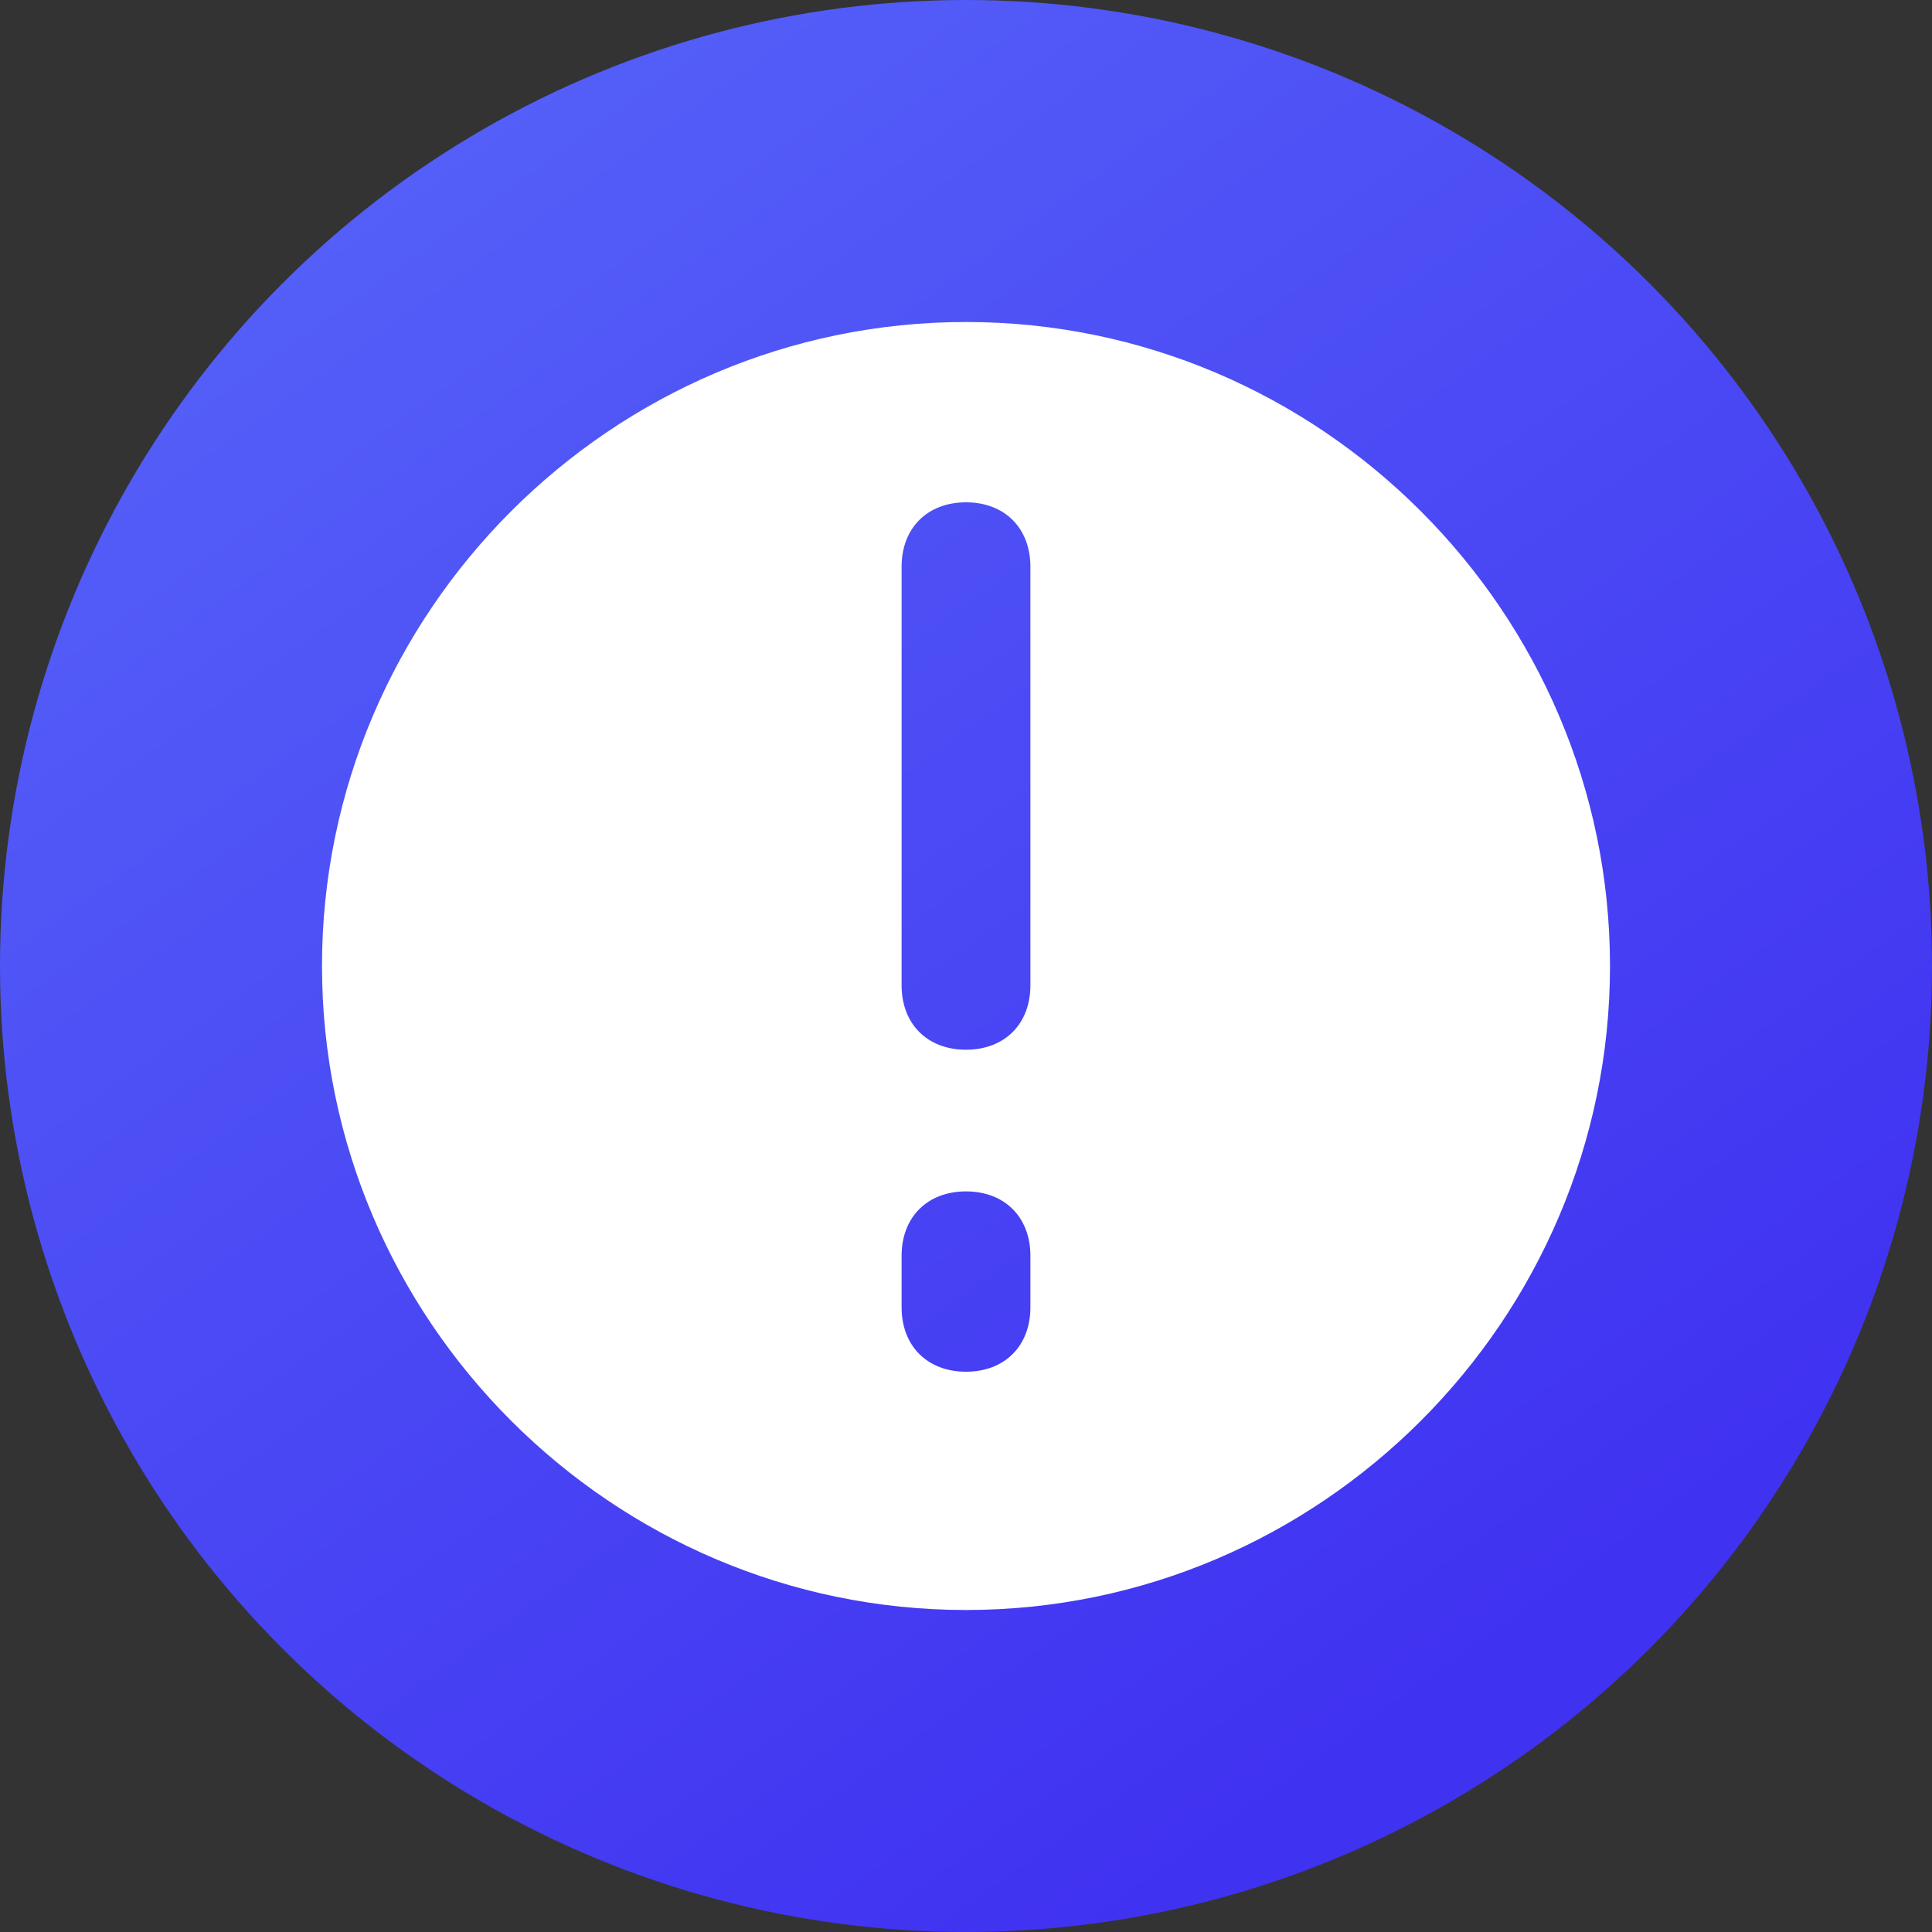
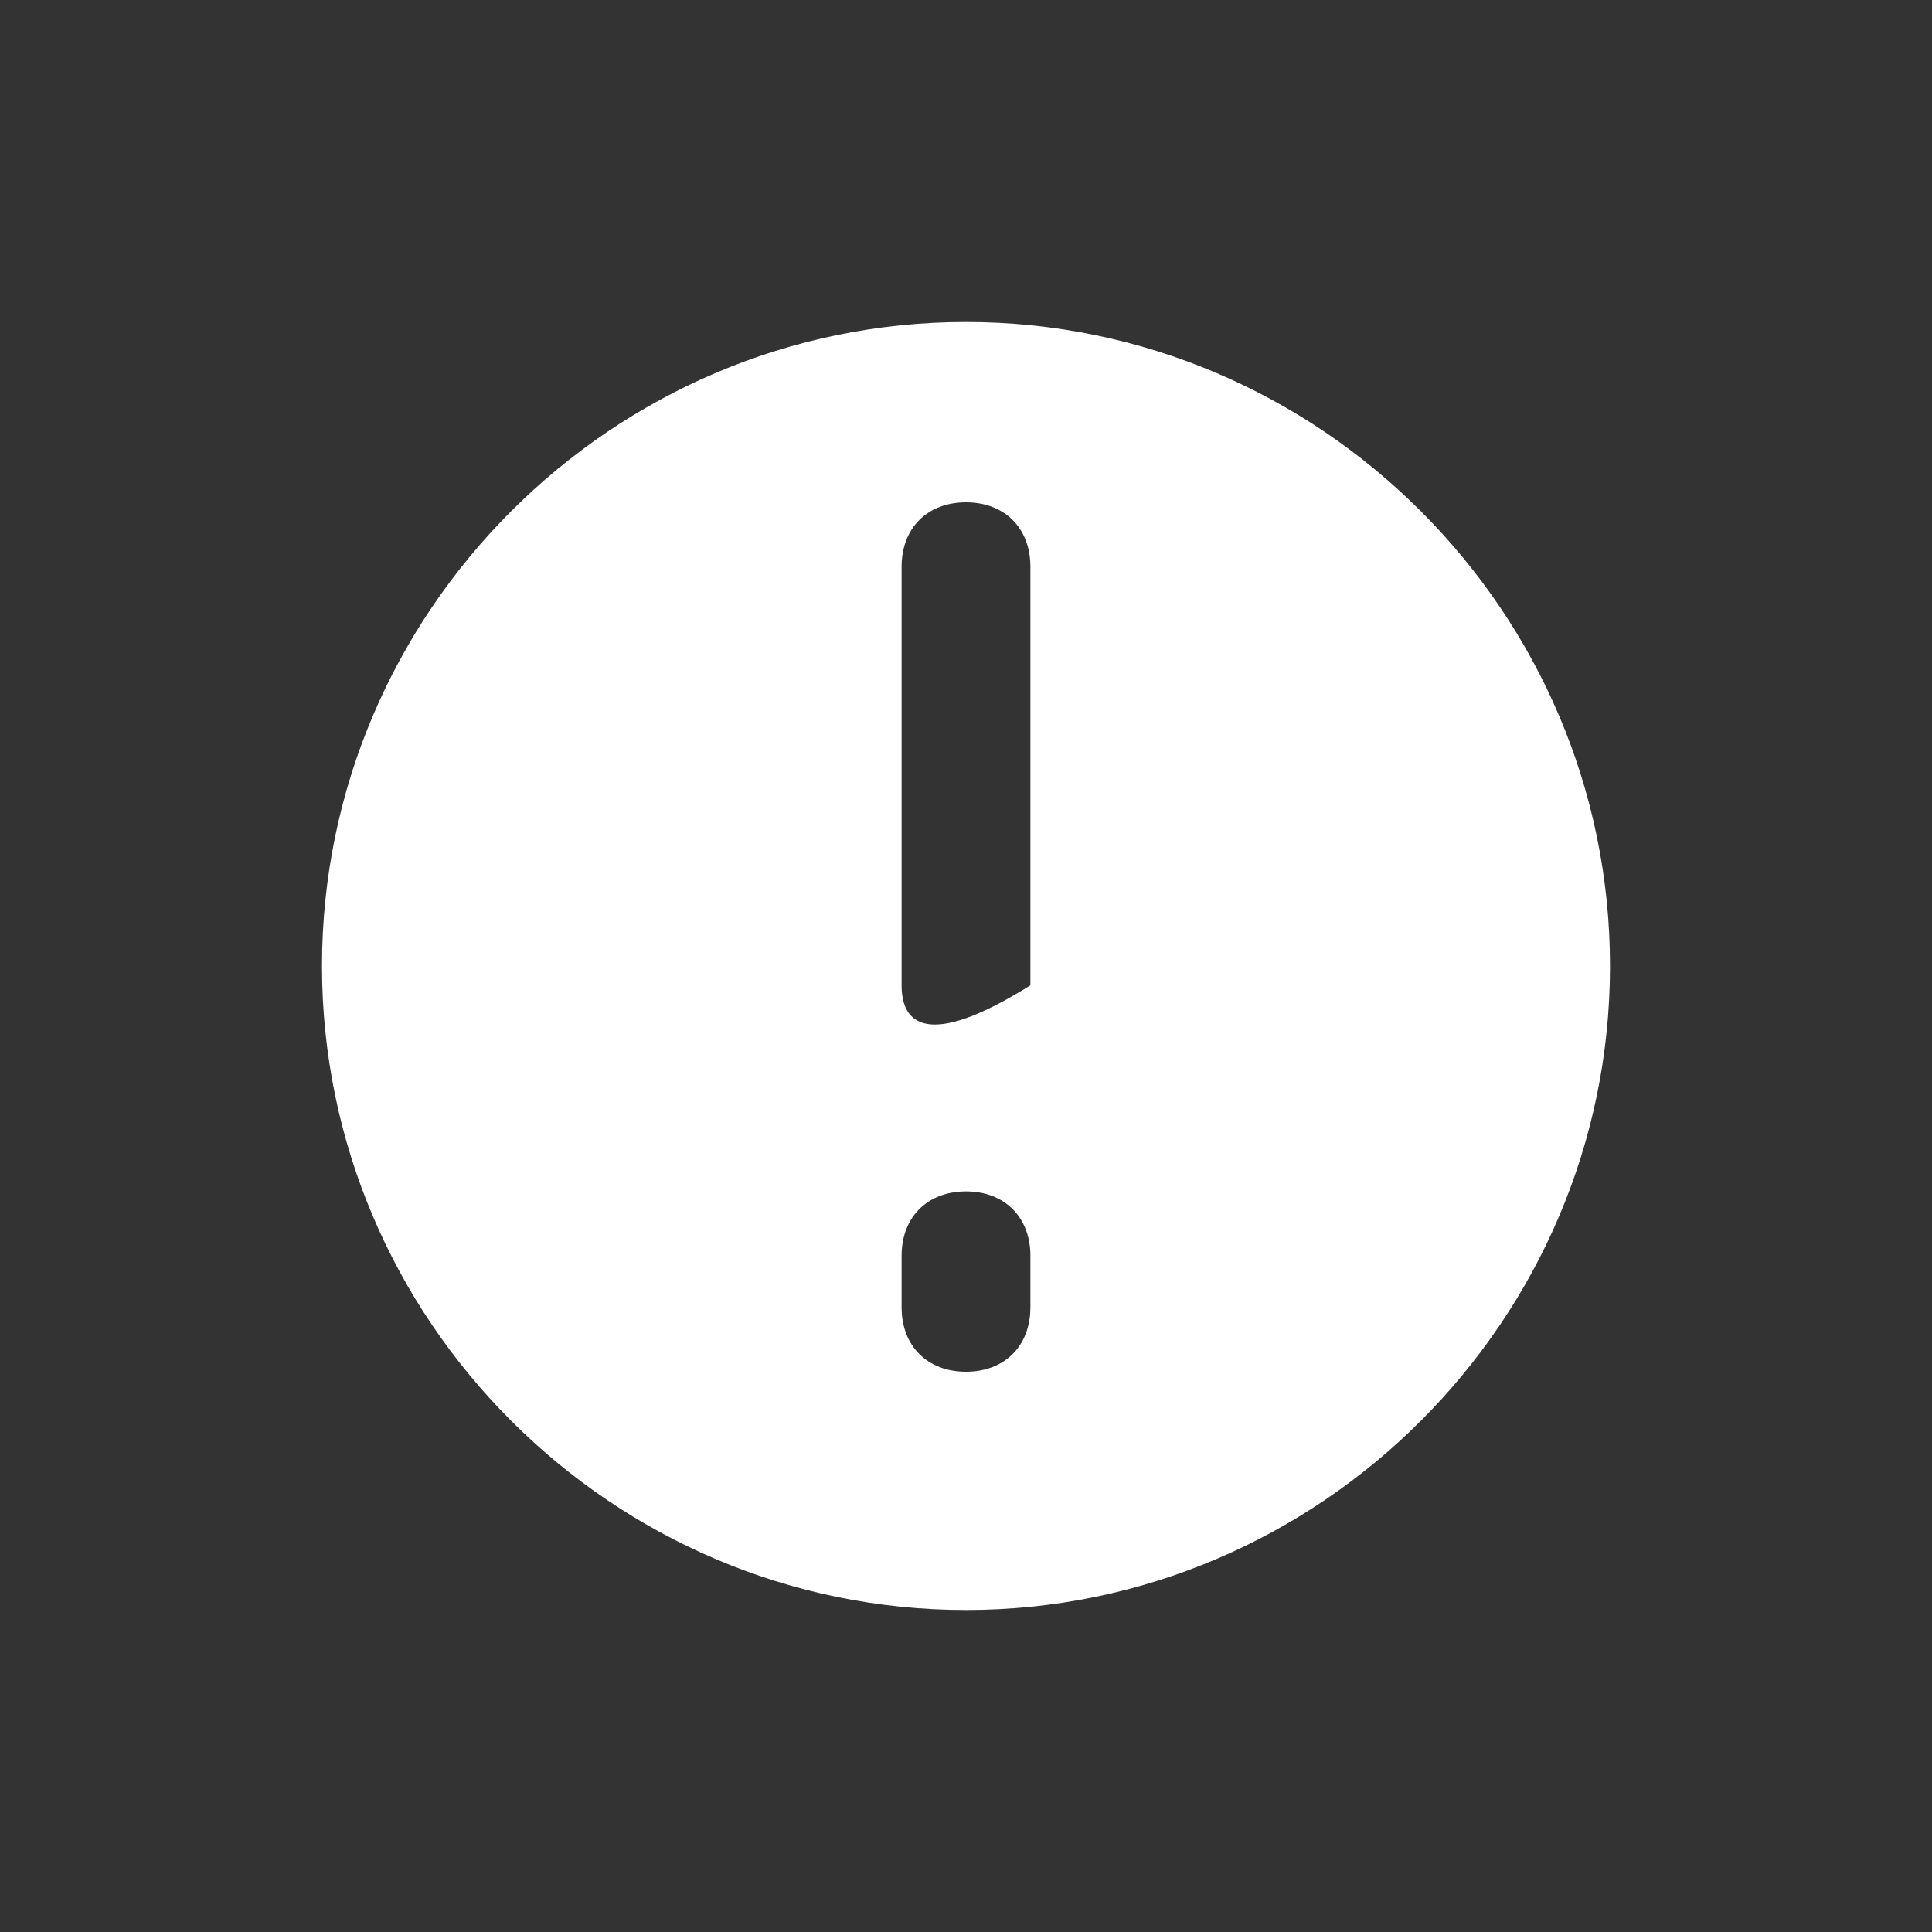
<svg xmlns="http://www.w3.org/2000/svg" width="30px" height="30px" viewBox="0 0 30 30" version="1.1">
  <rect x="0" y="0" width="30" height="30" fill="#333333" stroke="none" />
  <title>1-icon10</title>
  <desc>Created with Sketch.</desc>
  <defs>
    <linearGradient x1="24.139%" y1="0%" x2="82.536%" y2="81.524%" id="linearGradient-1">
      <stop stop-color="#5561F8" offset="0%" />
      <stop stop-color="#4032F1" offset="100%" />
    </linearGradient>
  </defs>
  <g id="页面-1" stroke="none" stroke-width="1" fill="none" fill-rule="evenodd">
    <g id="MobiSaver-free" transform="translate(-652, -2241)">
      <g id="1-icon10" transform="translate(652, 2241)">
-         <circle id="椭圆形备份-10" fill="url(#linearGradient-1)" cx="15" cy="15" r="15" />
-         <path d="M15,5 C9.5,5 5,9.5 5,15 C5,20.5 9.5,25 15,25 C20.5,25 25,20.5 25,15 C25,9.5 20.5,5 15,5 Z M16,20.3 C16,20.9 15.6,21.3 15,21.3 C14.4,21.3 14,20.9 14,20.3 L14,19.5 C14,18.9 14.4,18.5 15,18.5 C15.6,18.5 16,18.9 16,19.5 L16,20.3 Z M16,15.3 C16,15.9 15.6,16.3 15,16.3 C14.4,16.3 14,15.9 14,15.3 L14,8.8 C14,8.2 14.4,7.8 15,7.8 C15.6,7.8 16,8.2 16,8.8 L16,15.3 Z" id="形状" fill="#FFFFFF" fill-rule="nonzero" />
+         <path d="M15,5 C9.5,5 5,9.5 5,15 C5,20.5 9.5,25 15,25 C20.5,25 25,20.5 25,15 C25,9.5 20.5,5 15,5 Z M16,20.3 C16,20.9 15.6,21.3 15,21.3 C14.4,21.3 14,20.9 14,20.3 L14,19.5 C14,18.9 14.4,18.5 15,18.5 C15.6,18.5 16,18.9 16,19.5 L16,20.3 Z M16,15.3 C14.4,16.3 14,15.9 14,15.3 L14,8.8 C14,8.2 14.4,7.8 15,7.8 C15.6,7.8 16,8.2 16,8.8 L16,15.3 Z" id="形状" fill="#FFFFFF" fill-rule="nonzero" />
      </g>
    </g>
  </g>
</svg>